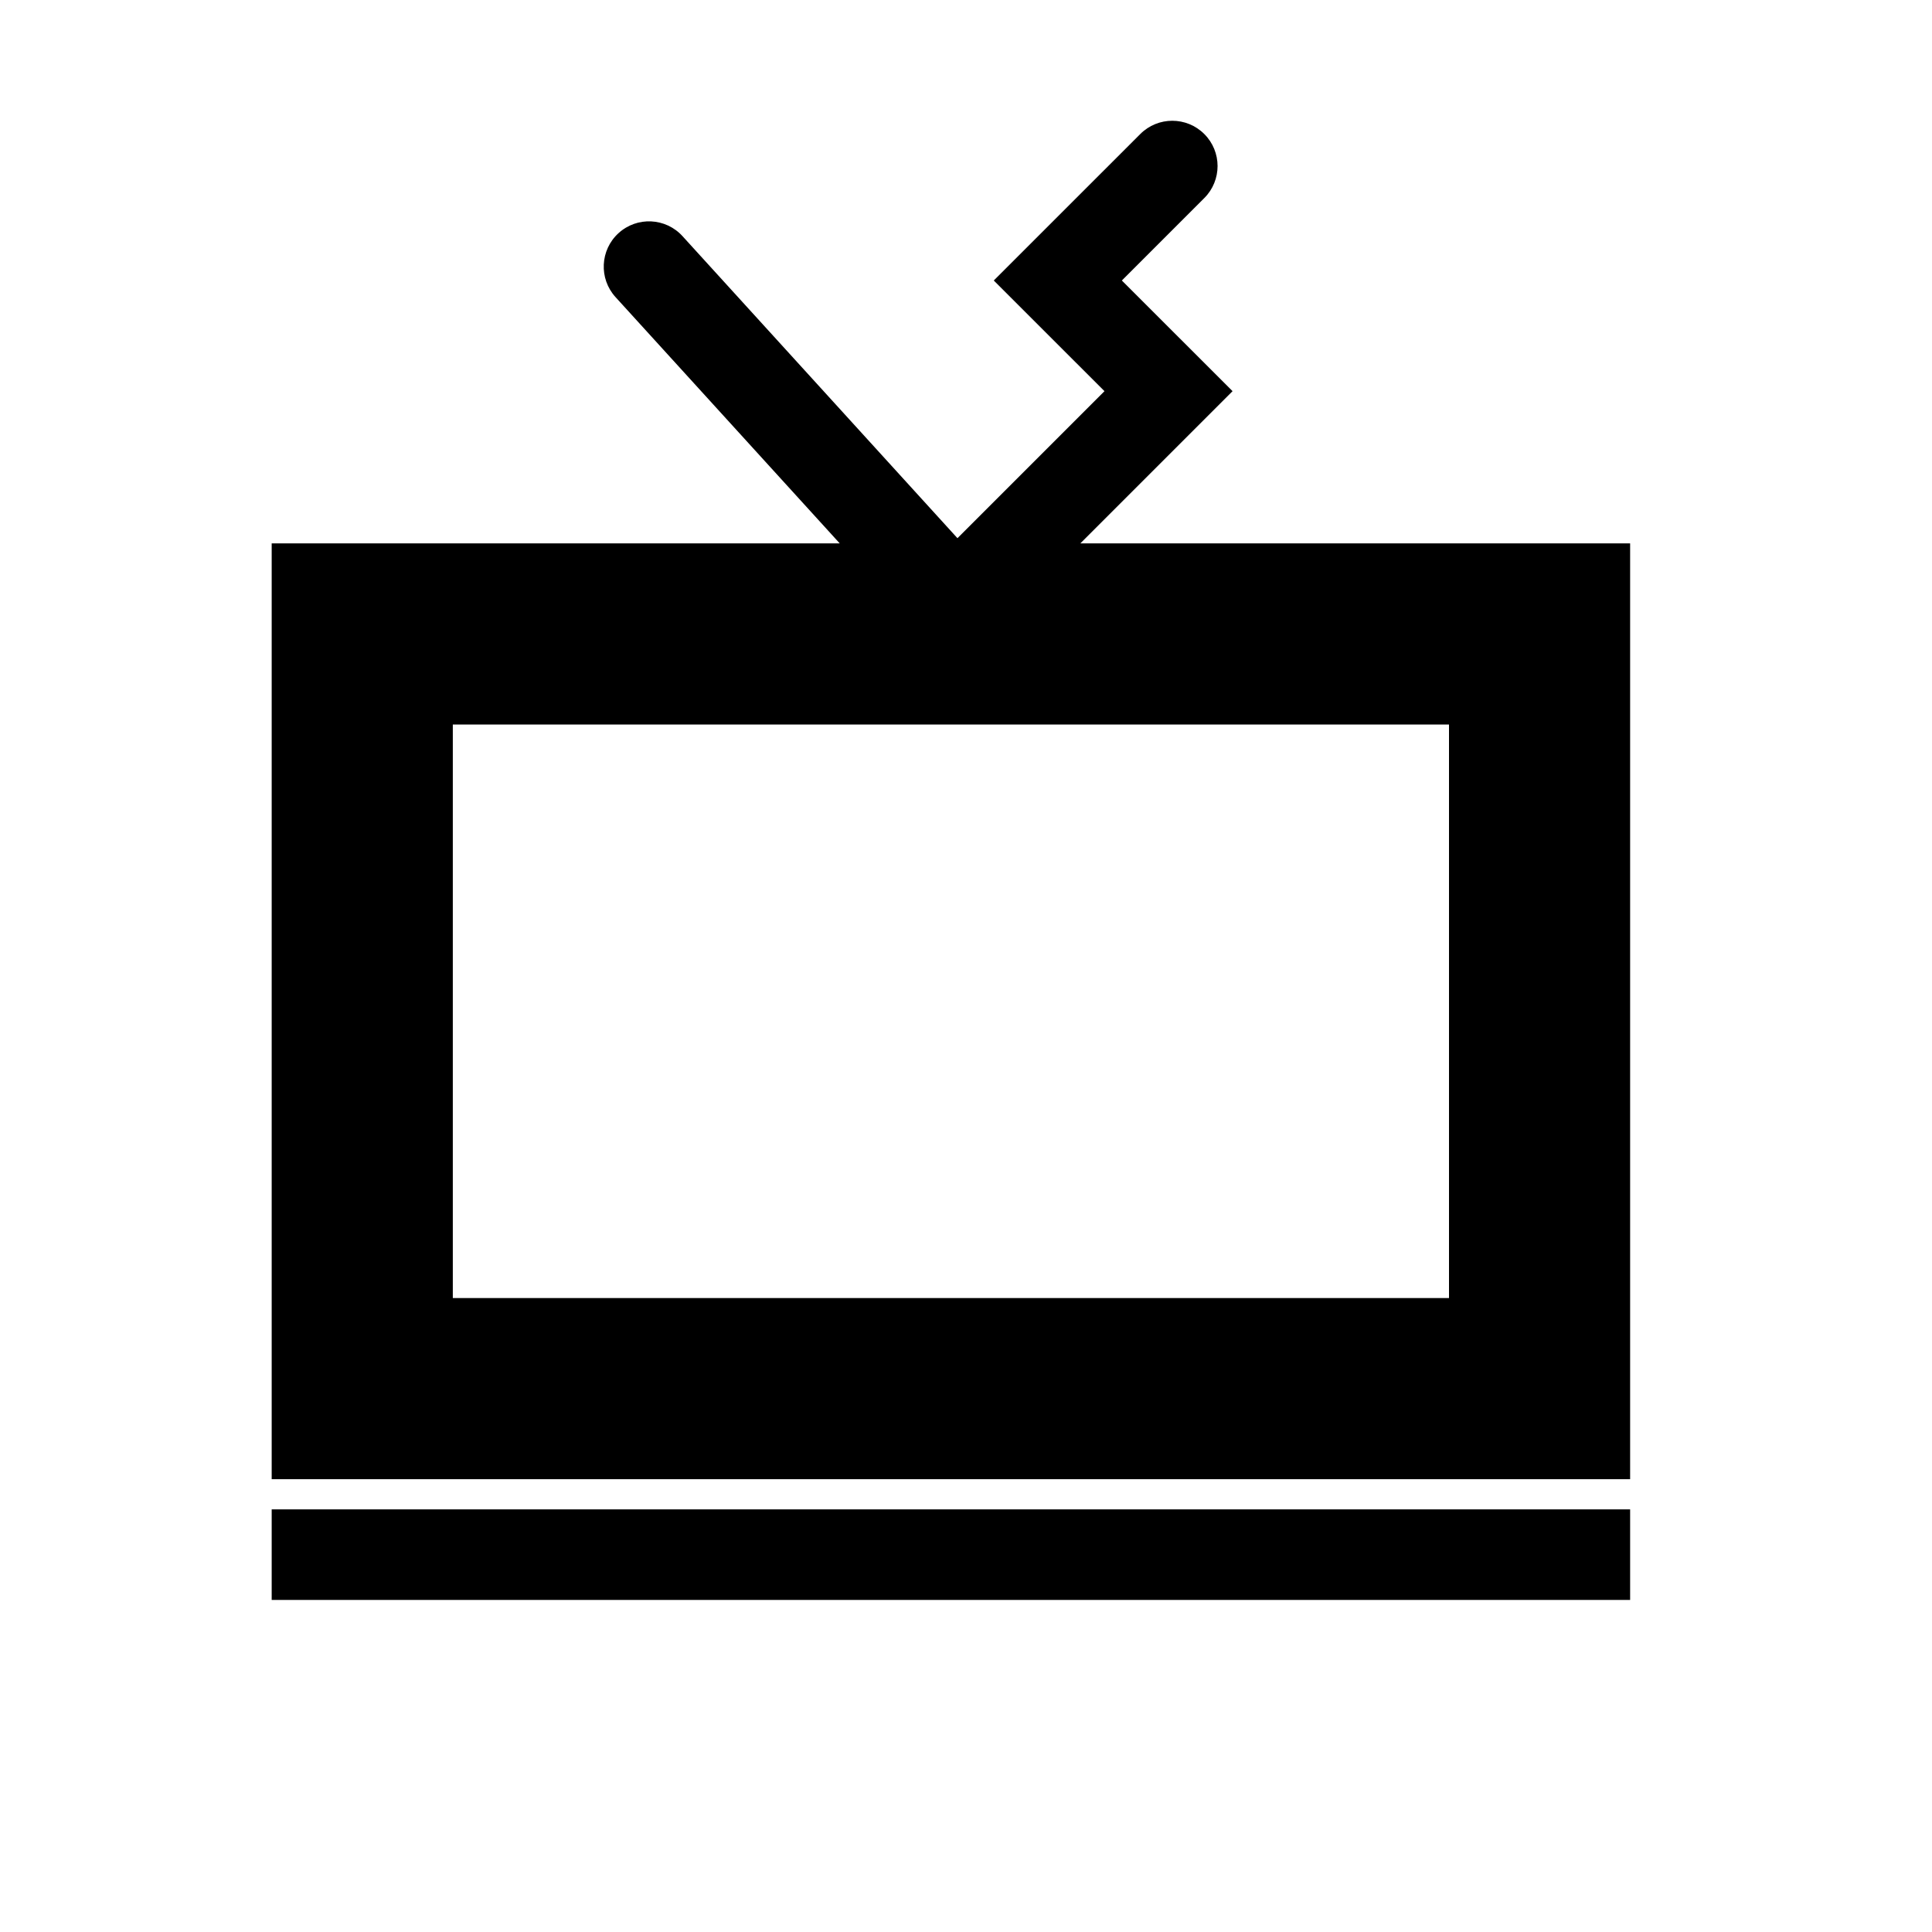
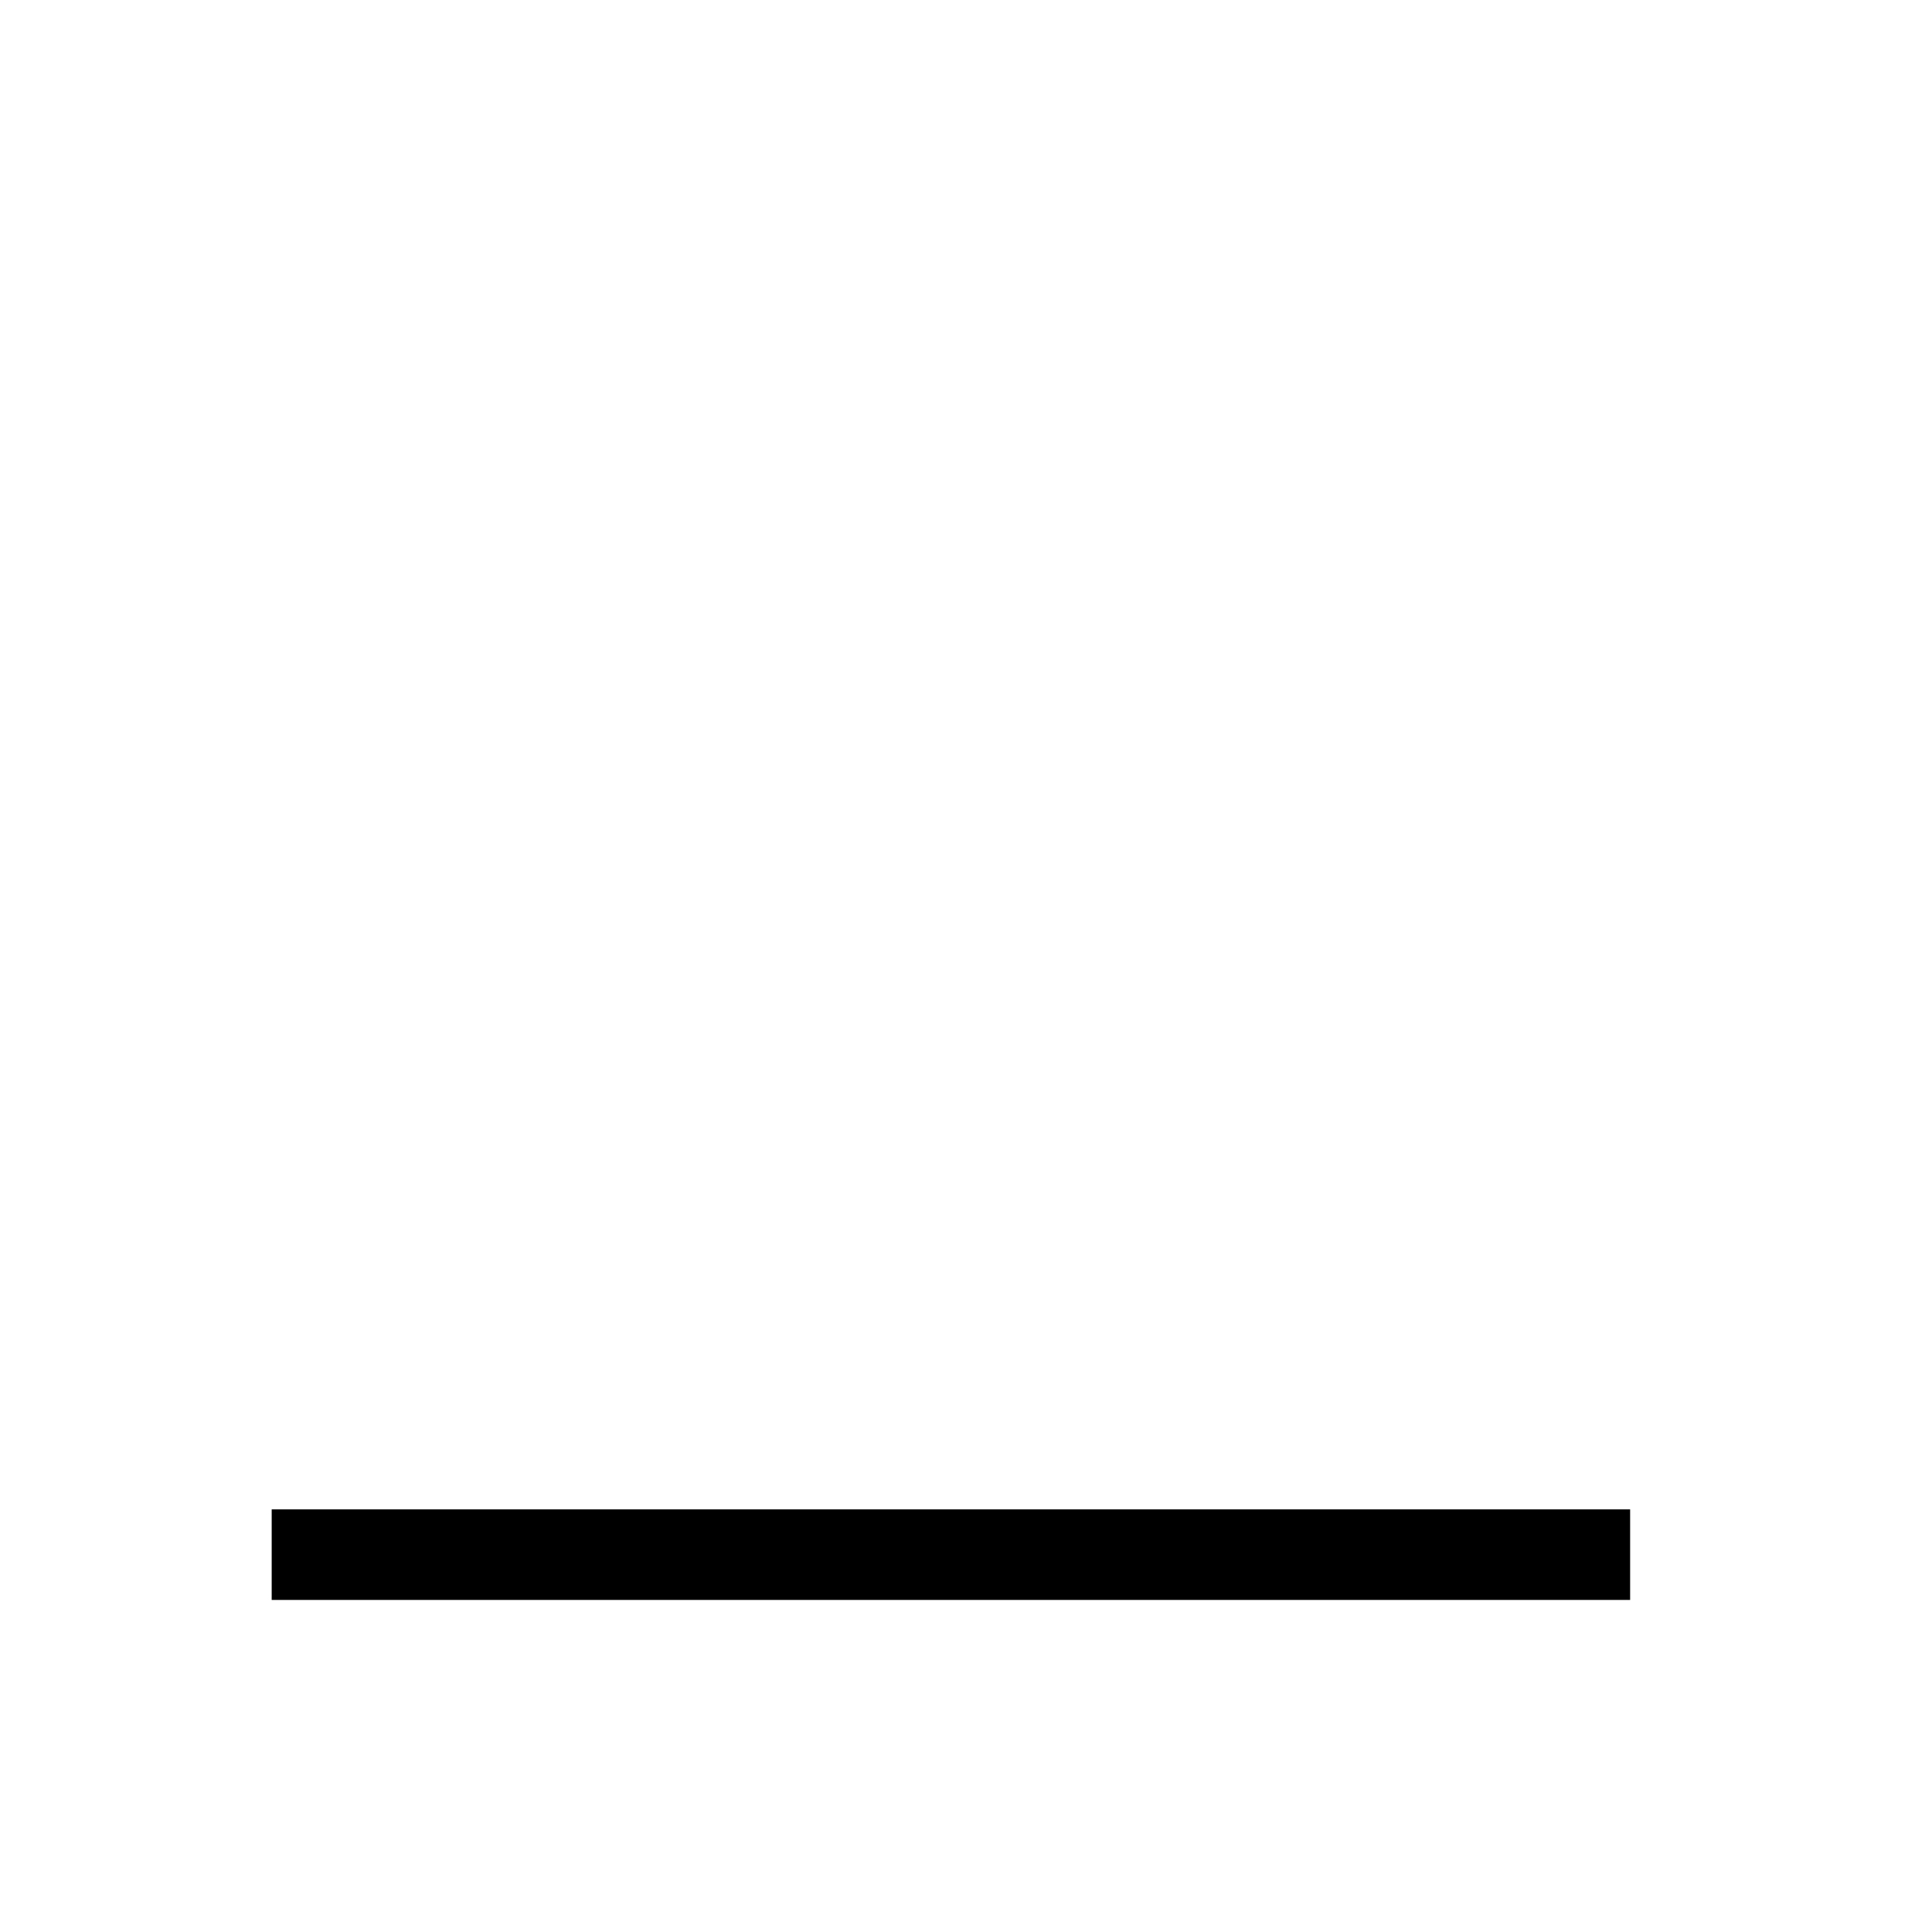
<svg xmlns="http://www.w3.org/2000/svg" version="1.1" id="Capa_1" x="0px" y="0px" width="64px" height="64px" viewBox="0 0 64 64" enable-background="new 0 0 64 64" xml:space="preserve">
  <g>
-     <path d="M9,49h45V18H35.788l5.042-5.042l-3.667-3.666l2.731-2.731c0.586-0.586,0.586-1.535,0-2.121s-1.535-0.586-2.121,0   L32.92,9.292l3.667,3.666l-4.87,4.87L22.609,7.823c-0.558-0.613-1.507-0.658-2.119-0.1c-0.613,0.558-0.657,1.507-0.1,2.119   L27.817,18H9V49z M15,24h33v19H15V24z" />
    <rect x="9" y="50" width="45" height="3" />
  </g>
</svg>